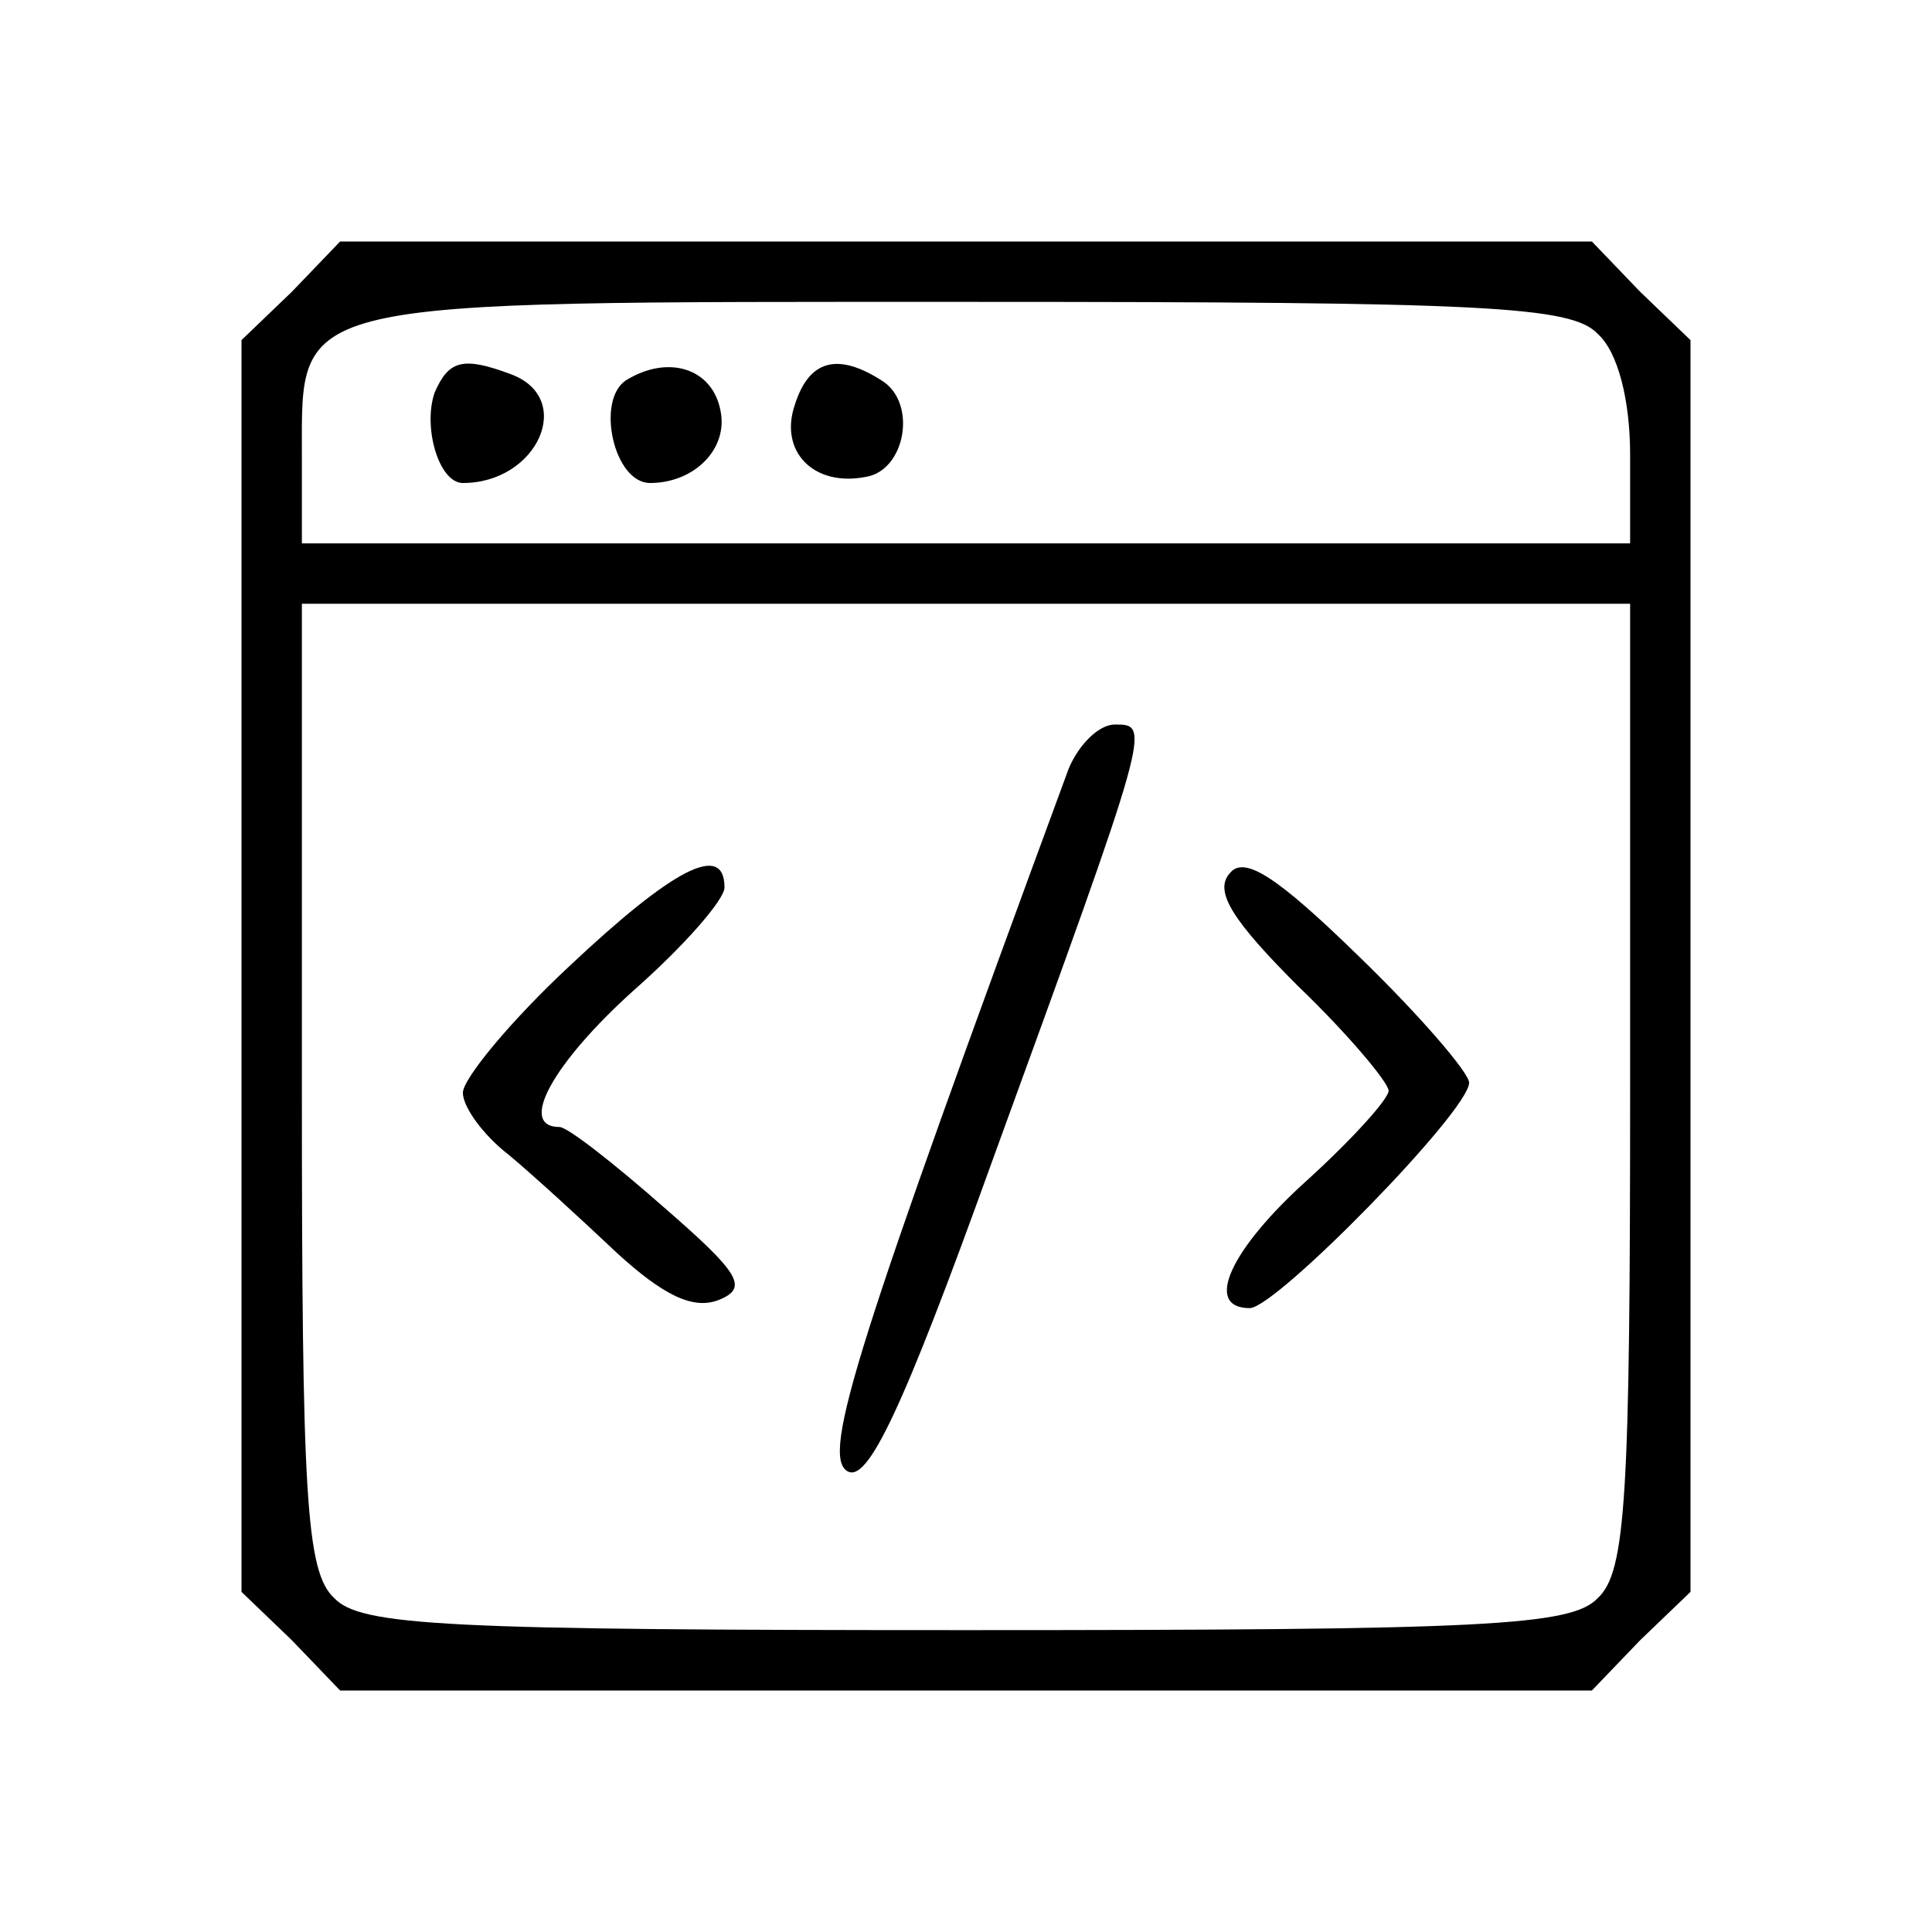
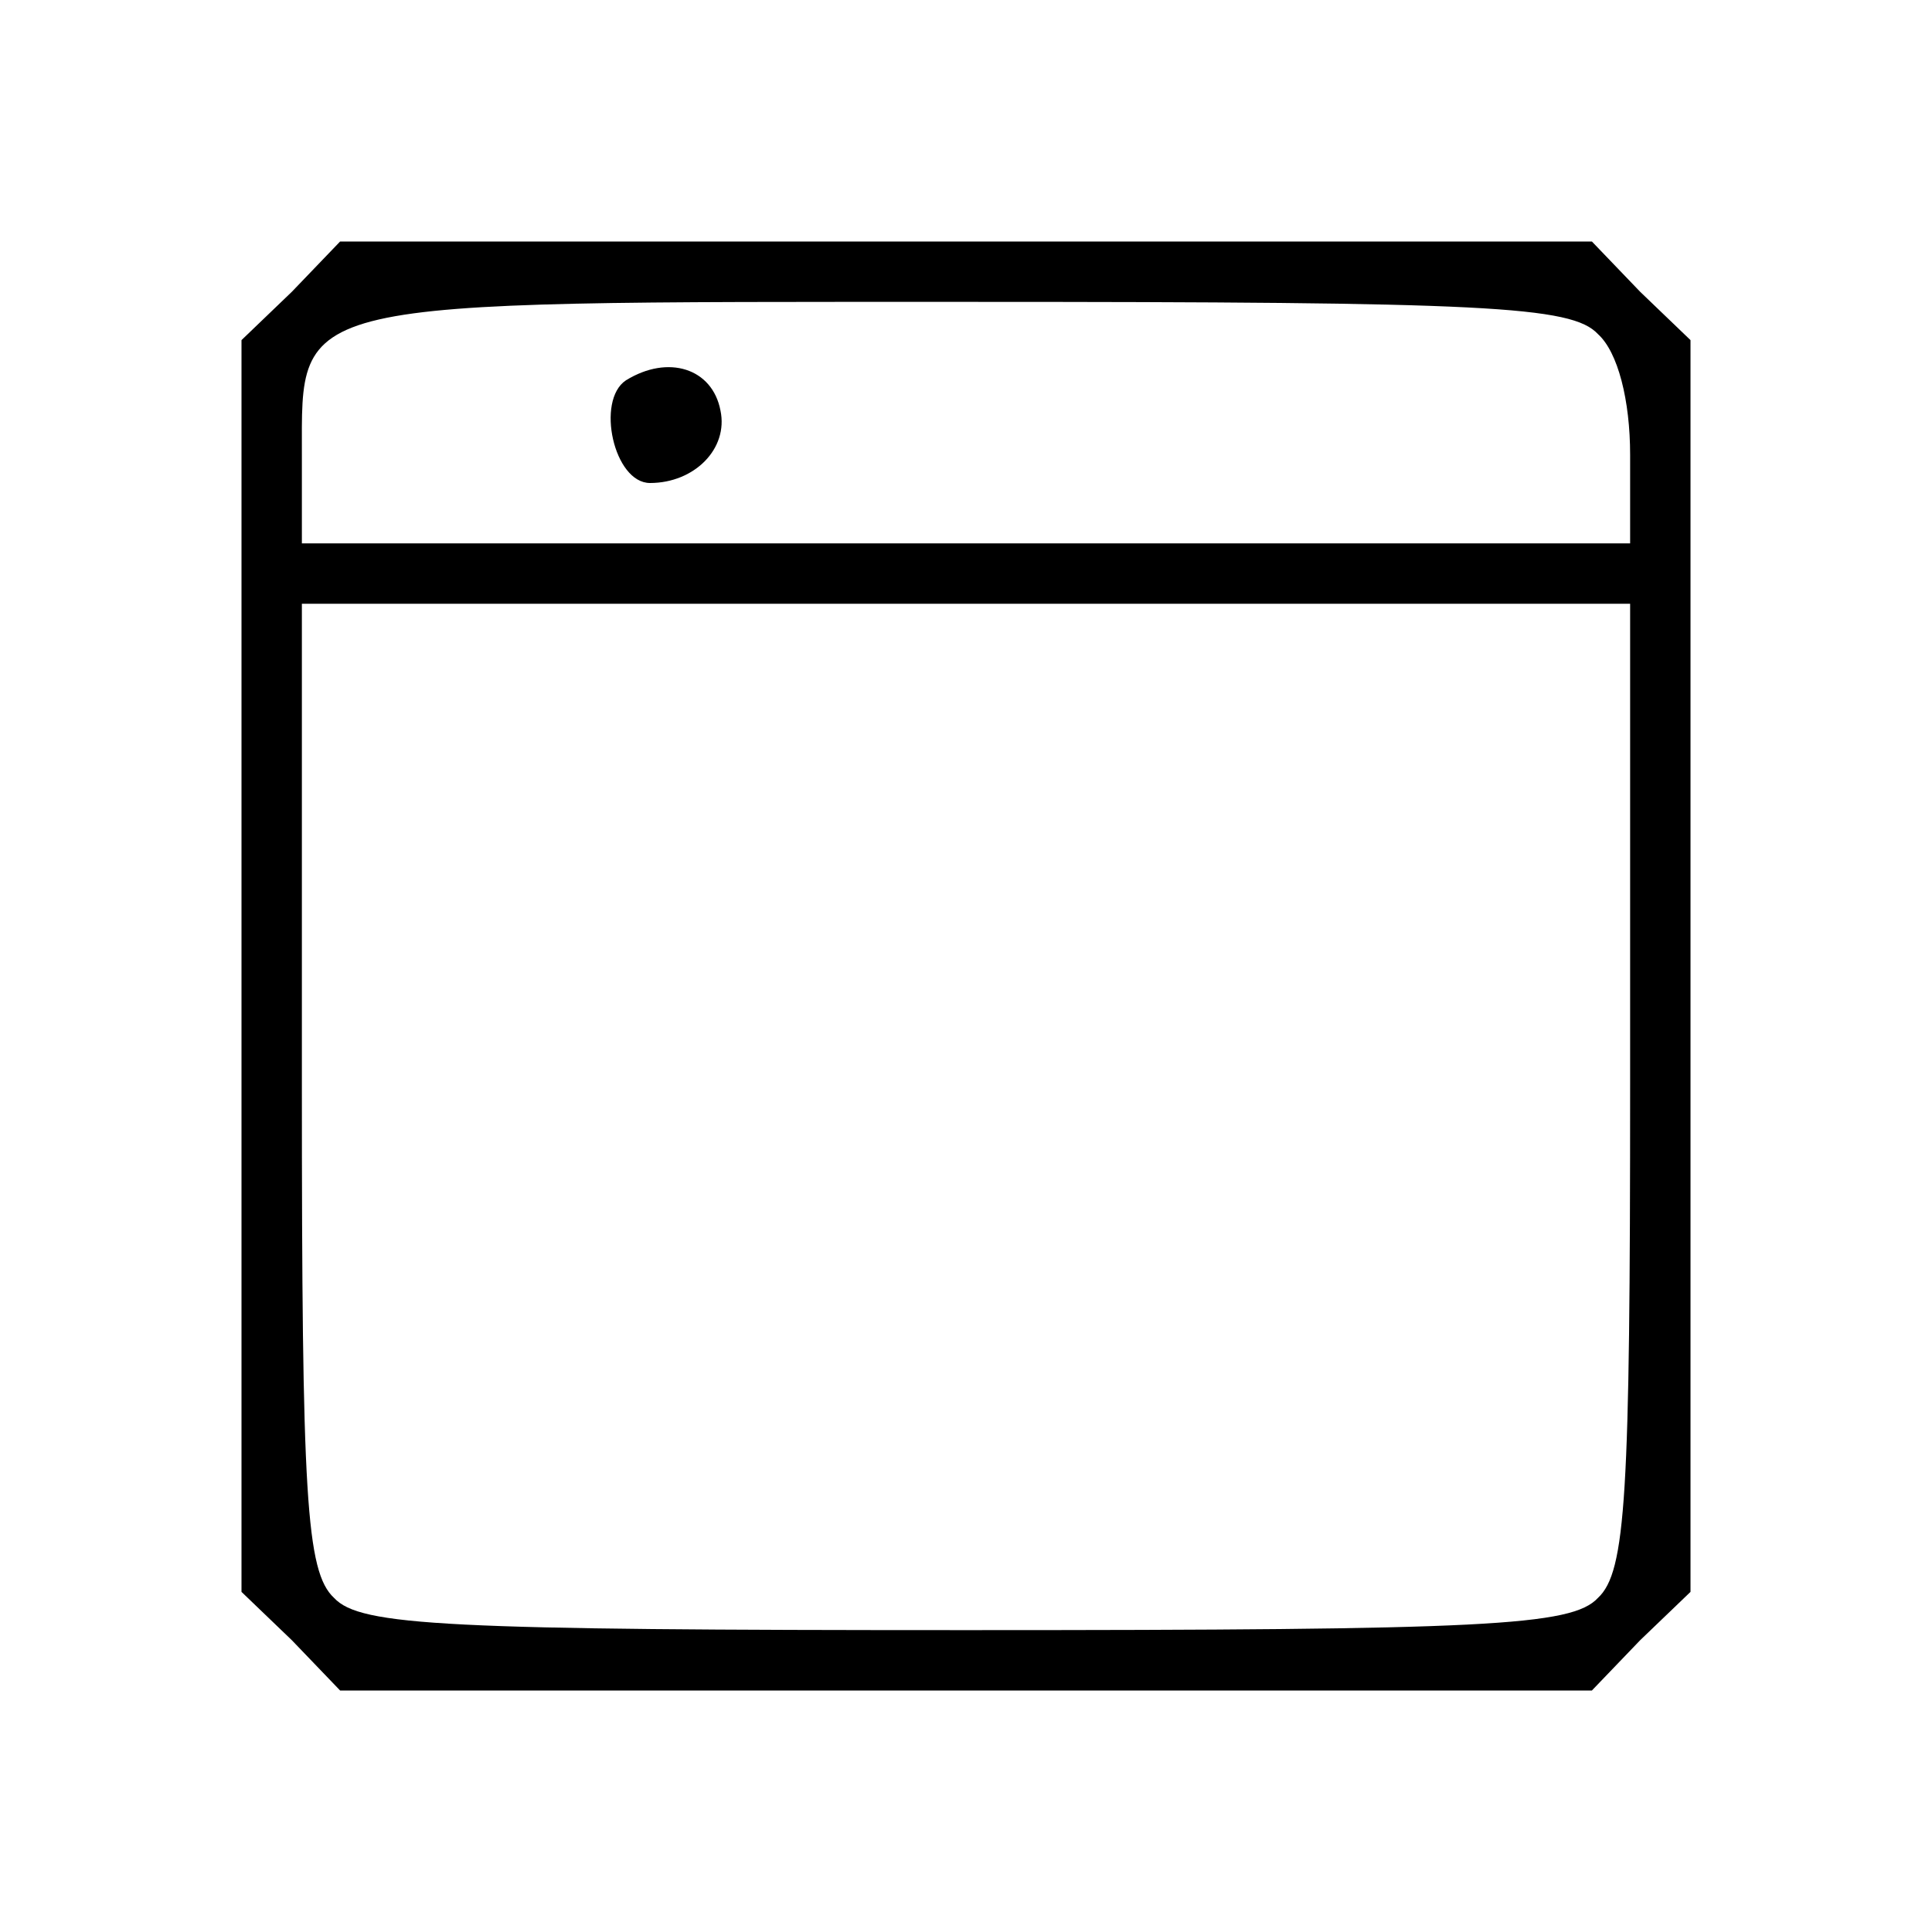
<svg xmlns="http://www.w3.org/2000/svg" version="1.0" width="96pt" height="96pt" viewBox="0 0 96 96" preserveAspectRatio="xMidYMid meet">
  <g transform="translate(0,96) scale(0.1,-0.1)" fill="#000000" stroke="none">
    <path d="M145 815 l-25 -24 0 -311 0 -311 25 -24 24 -25 311 0 311 0 24 25 25 24 0 311 0 311 -25 24 -24 25 -311 0 -311 0 -24 -25z m649 -21 c10 -9 16 -33 16 -60 l0 -44 -330 0 -330 0 0 44 c0 78 -8 76 330 76 258 0 301 -2 314 -16z m16 -373 c0 -204 -2 -242 -16 -255 -13 -14 -56 -16 -314 -16 -258 0 -301 2 -314 16 -14 13 -16 51 -16 255 l0 239 330 0 330 0 0 -239z" />
-     <path d="M216 765 c-6 -17 2 -45 14 -45 37 0 56 42 24 54 -24 9 -31 7 -38 -9z" />
    <path d="M311 771 c-15 -10 -6 -51 12 -51 22 0 39 17 35 36 -4 21 -26 28 -47 15z" />
-     <path d="M395 759 c-8 -23 9 -41 35 -36 20 3 26 37 8 48 -22 14 -36 10 -43 -12z" />
-     <path d="M531 578 c-105 -285 -123 -341 -110 -349 10 -6 27 29 72 154 79 217 79 217 61 217 -8 0 -18 -10 -23 -22z" />
-     <path d="M611 526 c-8 -9 2 -24 34 -56 25 -24 45 -48 45 -52 0 -4 -18 -24 -40 -44 -39 -35 -52 -64 -29 -64 13 0 109 98 109 112 0 5 -25 34 -55 63 -41 40 -57 50 -64 41z" />
-     <path d="M283 480 c-29 -27 -53 -56 -53 -63 0 -7 10 -21 23 -31 12 -10 36 -32 54 -49 22 -20 37 -28 50 -23 15 6 11 13 -27 46 -25 22 -48 40 -52 40 -21 0 -3 32 37 68 25 22 45 45 45 51 0 23 -26 9 -77 -39z" />
  </g>
</svg>